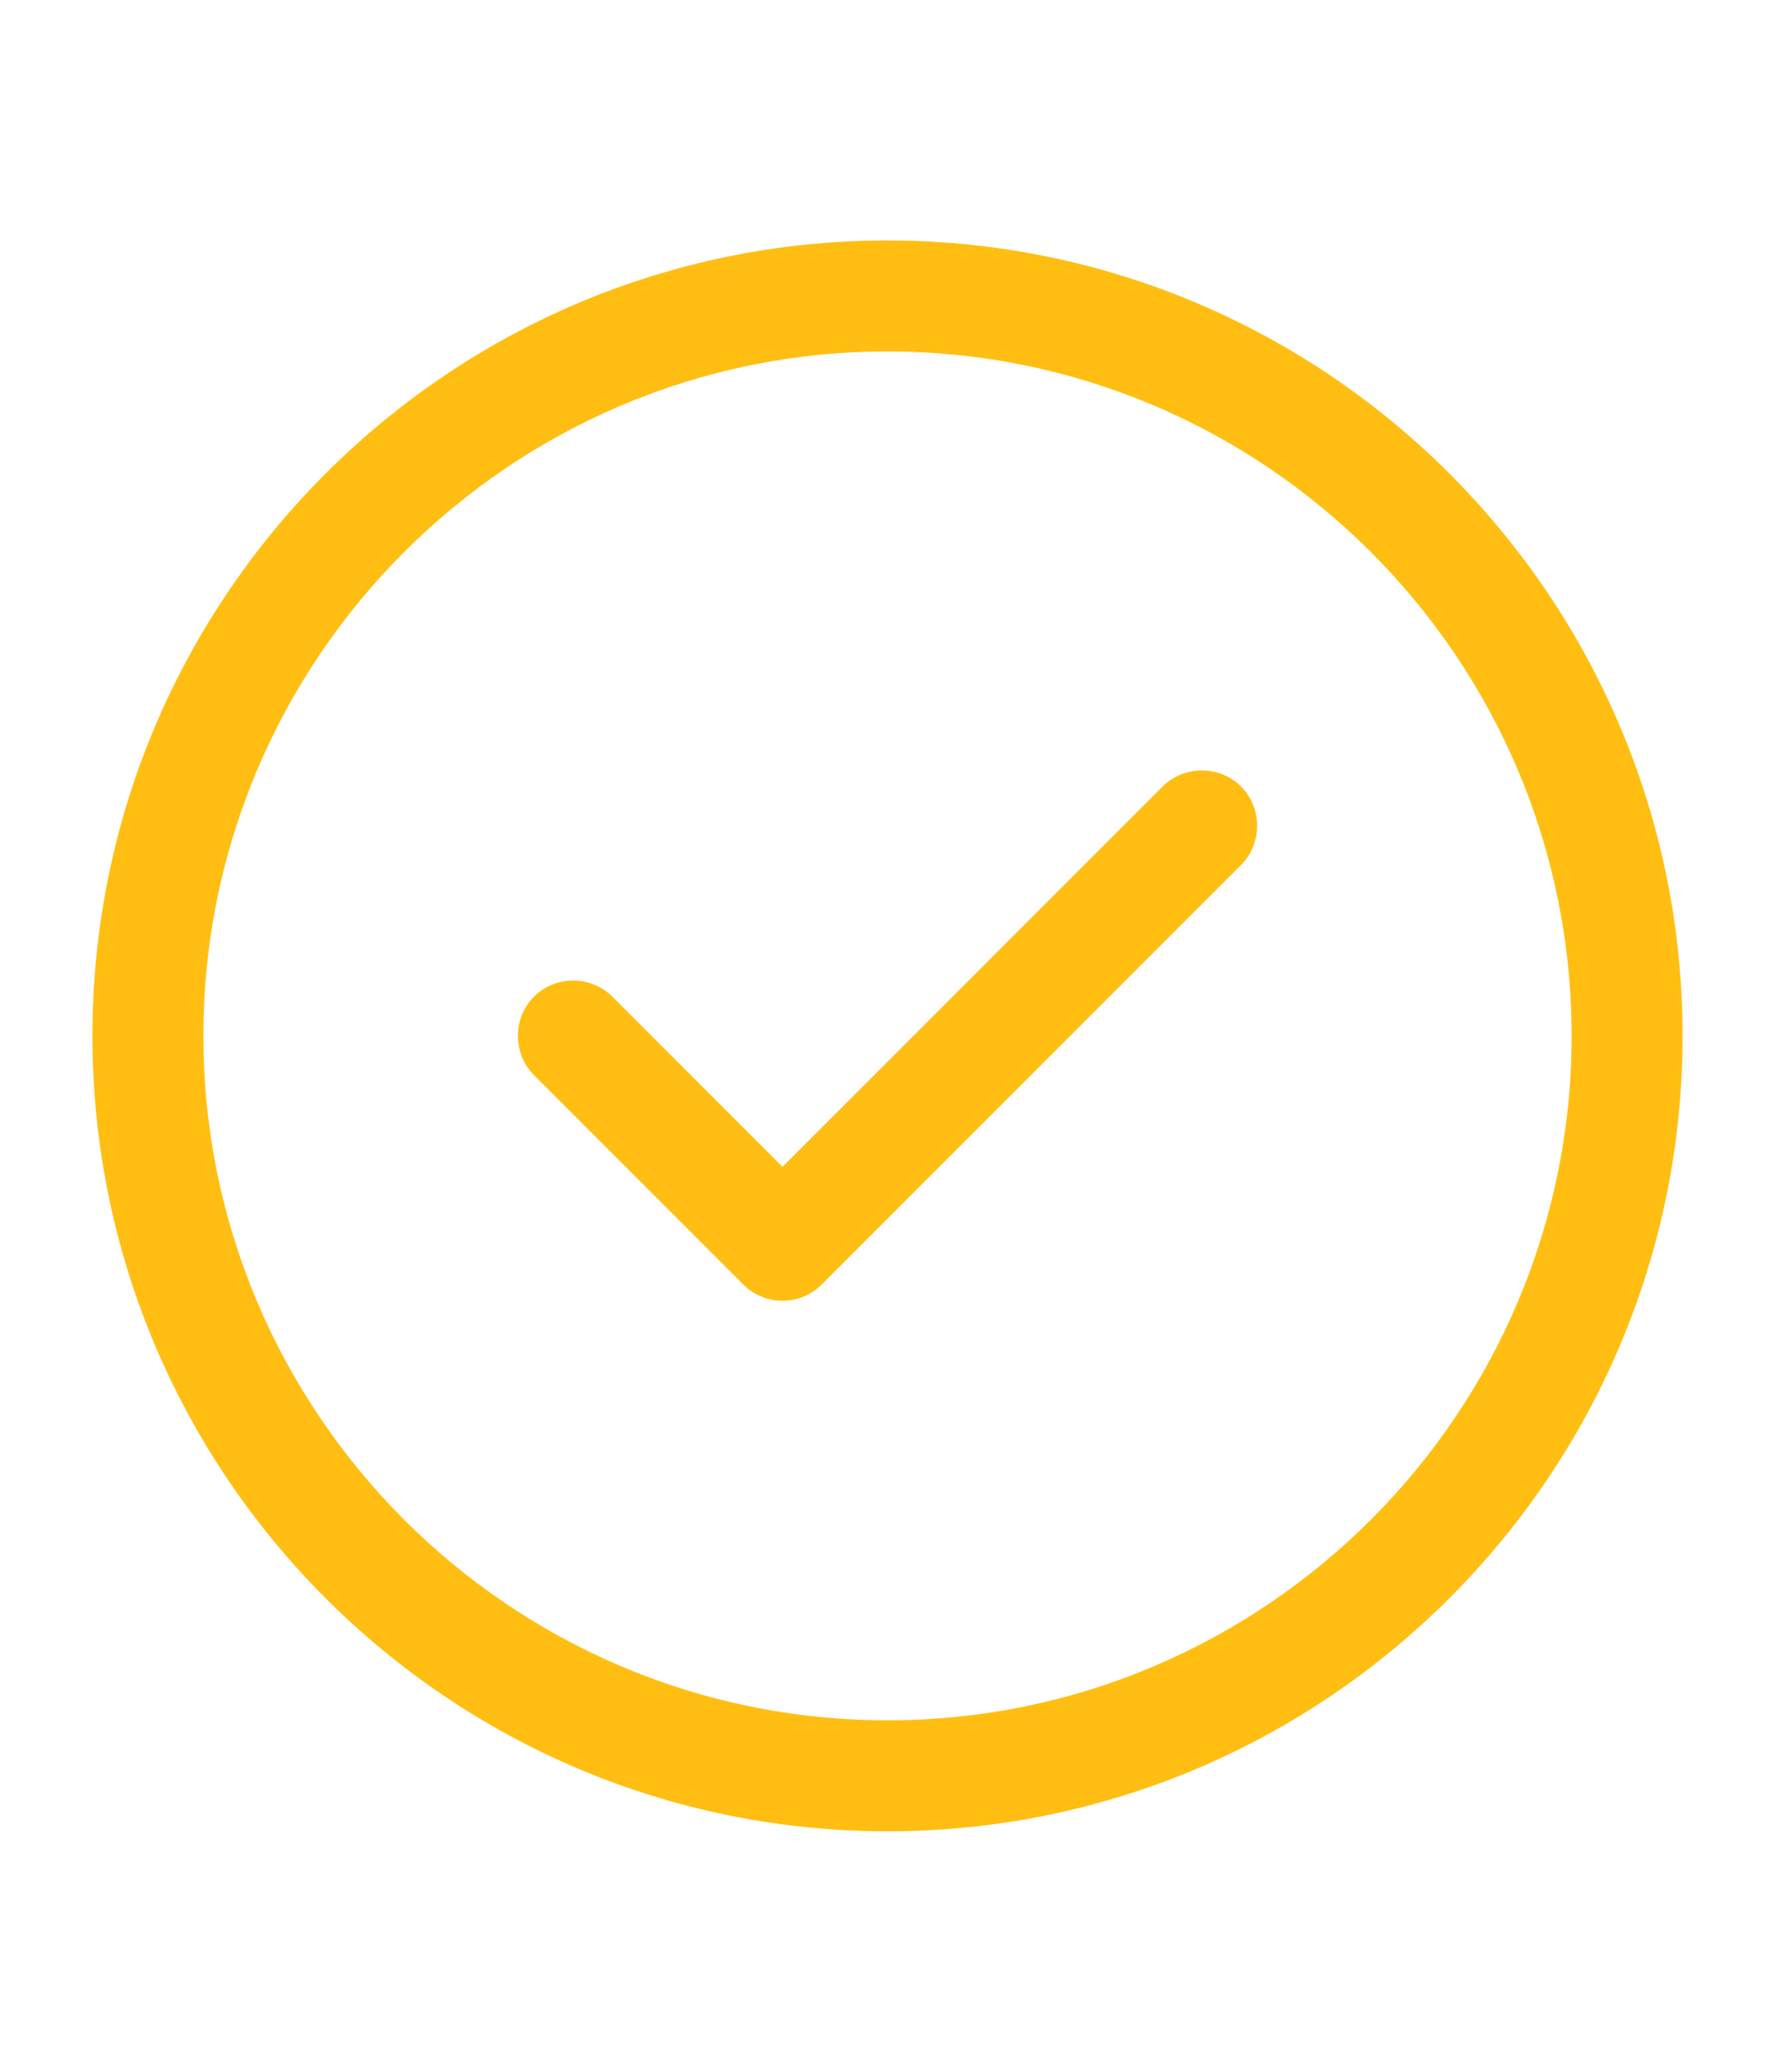
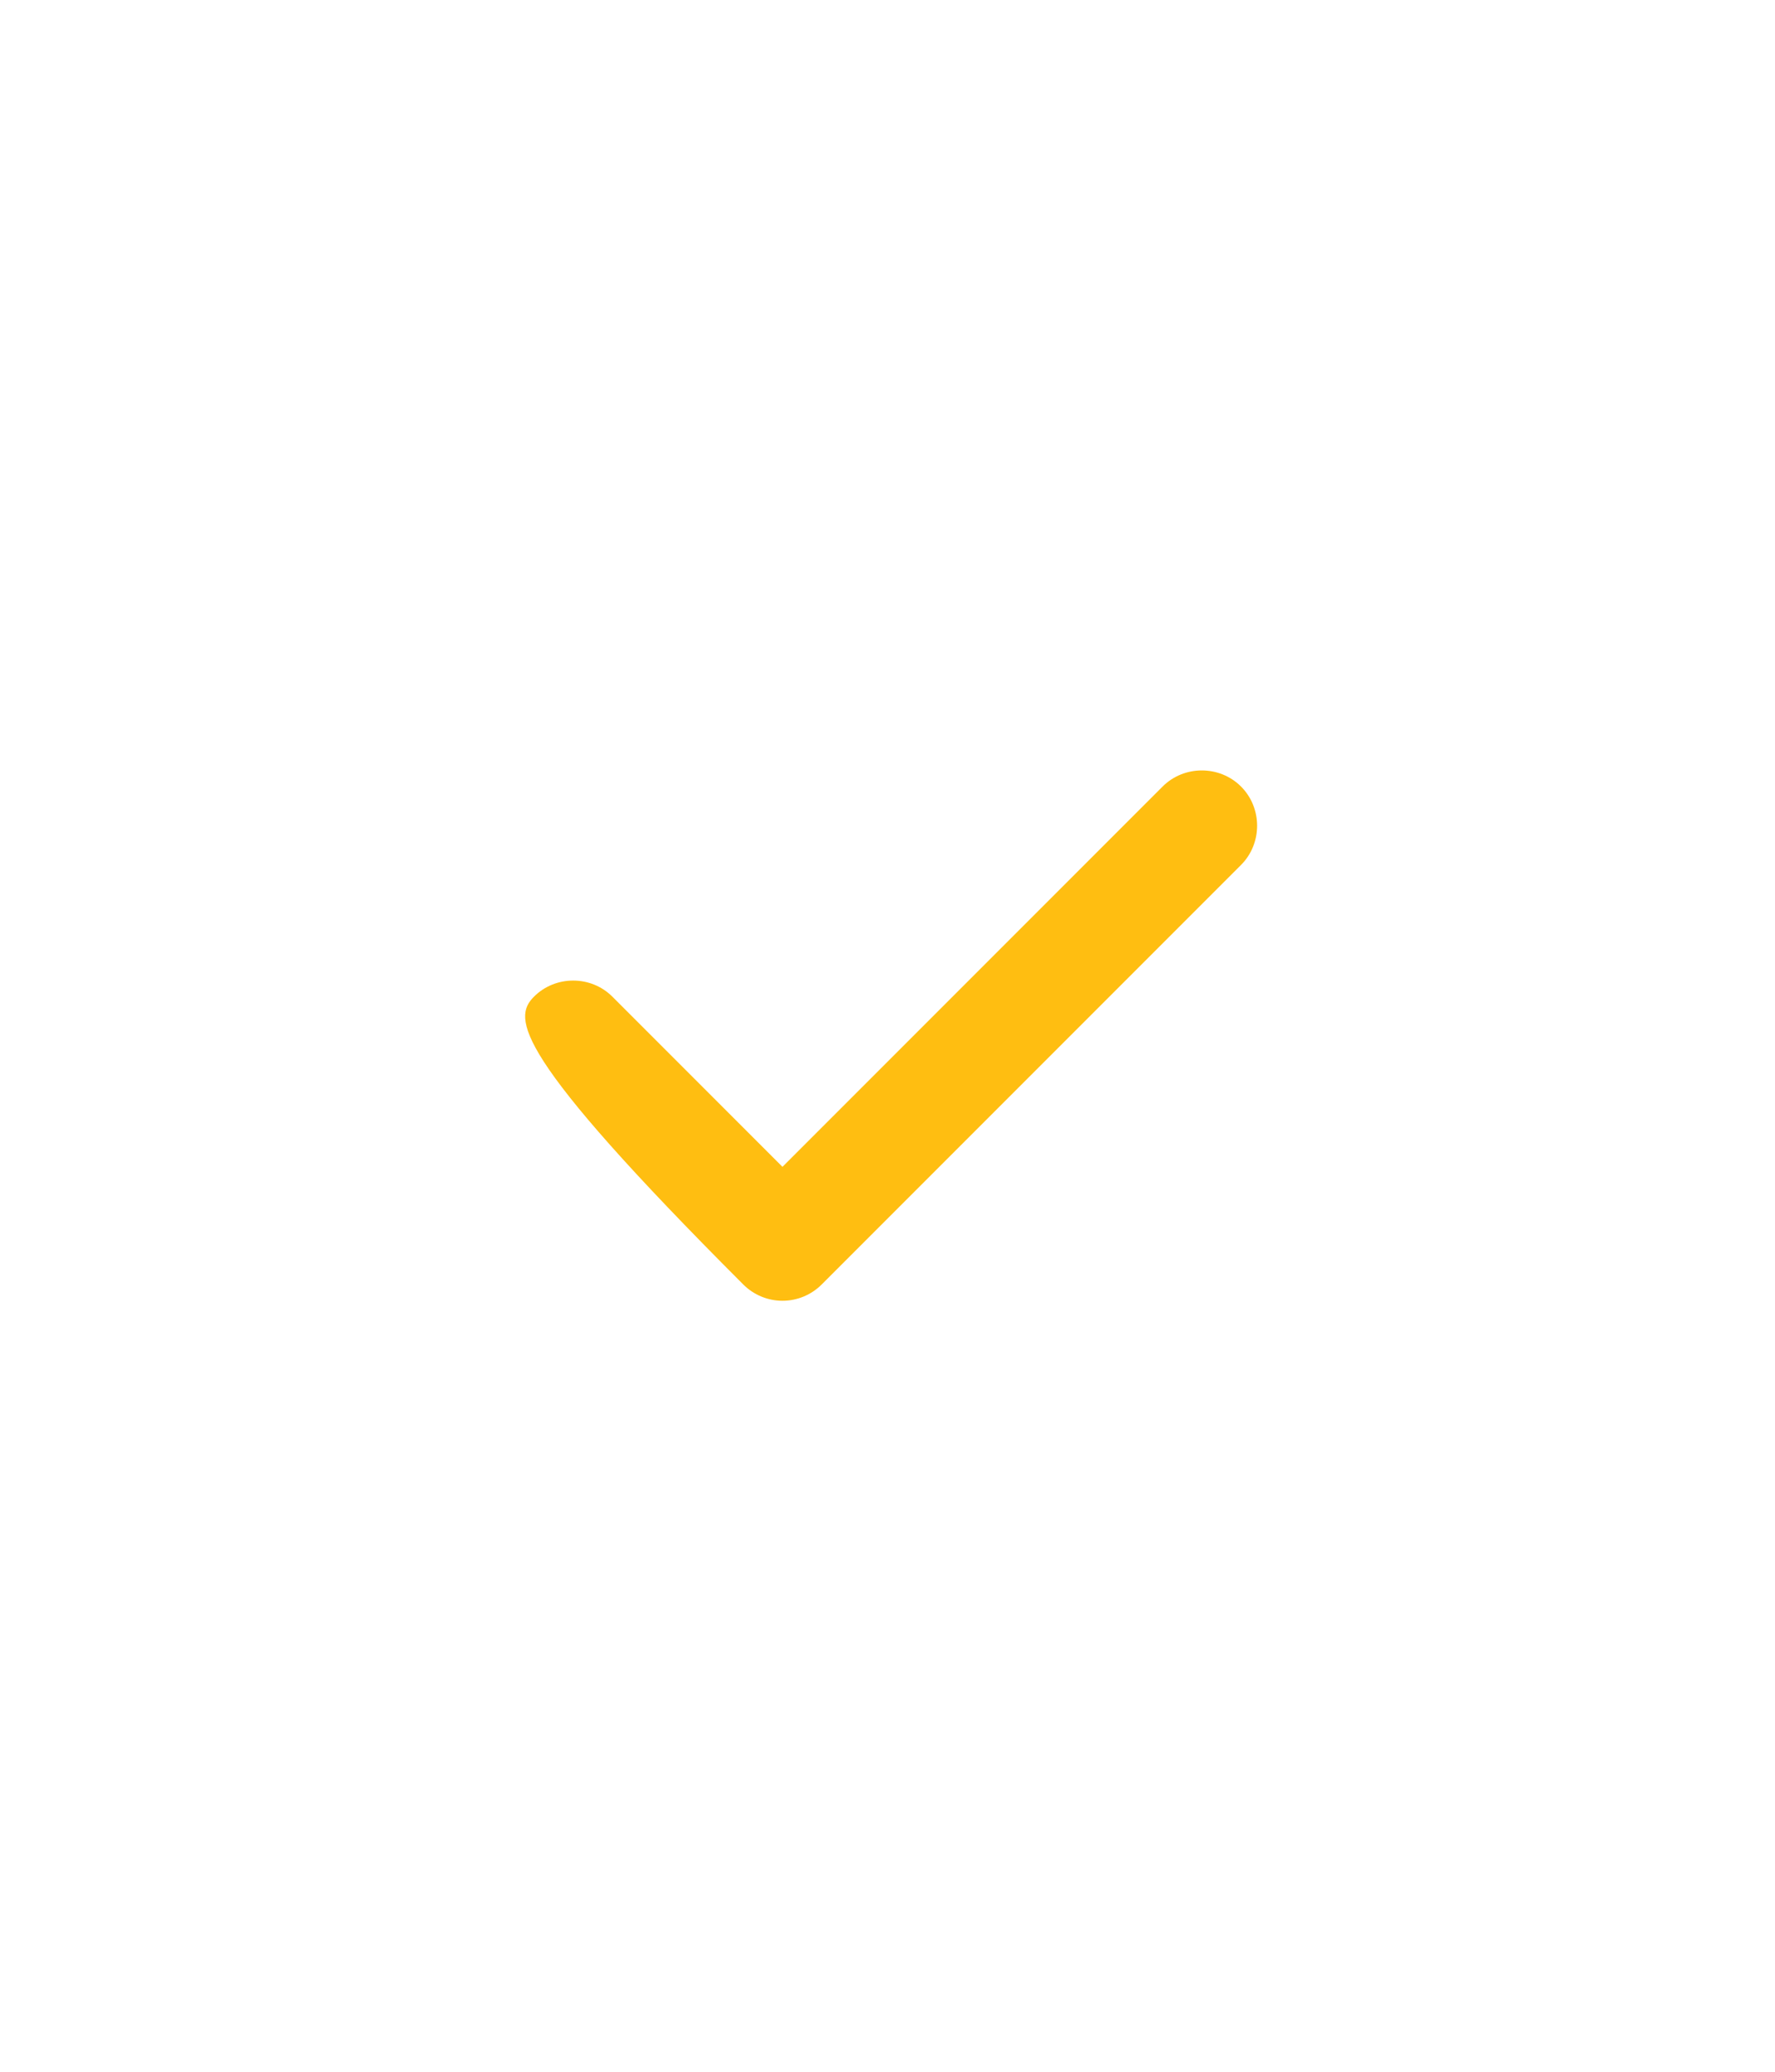
<svg xmlns="http://www.w3.org/2000/svg" width="24" height="28" viewBox="0 0 24 28" fill="none">
-   <path d="M12 24.75C6.07 24.75 1.25 19.93 1.25 14C1.25 8.07 6.07 3.25 12 3.25C17.93 3.25 22.75 8.07 22.75 14C22.75 19.93 17.93 24.75 12 24.75ZM12 4.75C6.9 4.75 2.75 8.9 2.75 14C2.75 19.1 6.9 23.25 12 23.25C17.1 23.25 21.25 19.1 21.25 14C21.25 8.9 17.1 4.75 12 4.75Z" fill="#FFBE11" />
-   <path d="M10.58 17.58C10.38 17.58 10.19 17.5 10.05 17.36L7.22 14.53C6.93 14.24 6.93 13.76 7.22 13.47C7.51 13.18 7.99 13.18 8.28 13.47L10.58 15.77L15.72 10.63C16.01 10.34 16.49 10.34 16.78 10.63C17.07 10.92 17.07 11.4 16.78 11.69L11.11 17.36C10.97 17.5 10.78 17.58 10.58 17.58Z" fill="#FFBE11" />
+   <path d="M10.58 17.58C10.38 17.58 10.19 17.5 10.05 17.36C6.93 14.24 6.93 13.76 7.22 13.47C7.51 13.18 7.99 13.18 8.28 13.47L10.58 15.77L15.72 10.63C16.01 10.34 16.49 10.34 16.78 10.63C17.07 10.92 17.07 11.4 16.78 11.69L11.11 17.36C10.97 17.5 10.78 17.58 10.58 17.58Z" fill="#FFBE11" />
</svg>